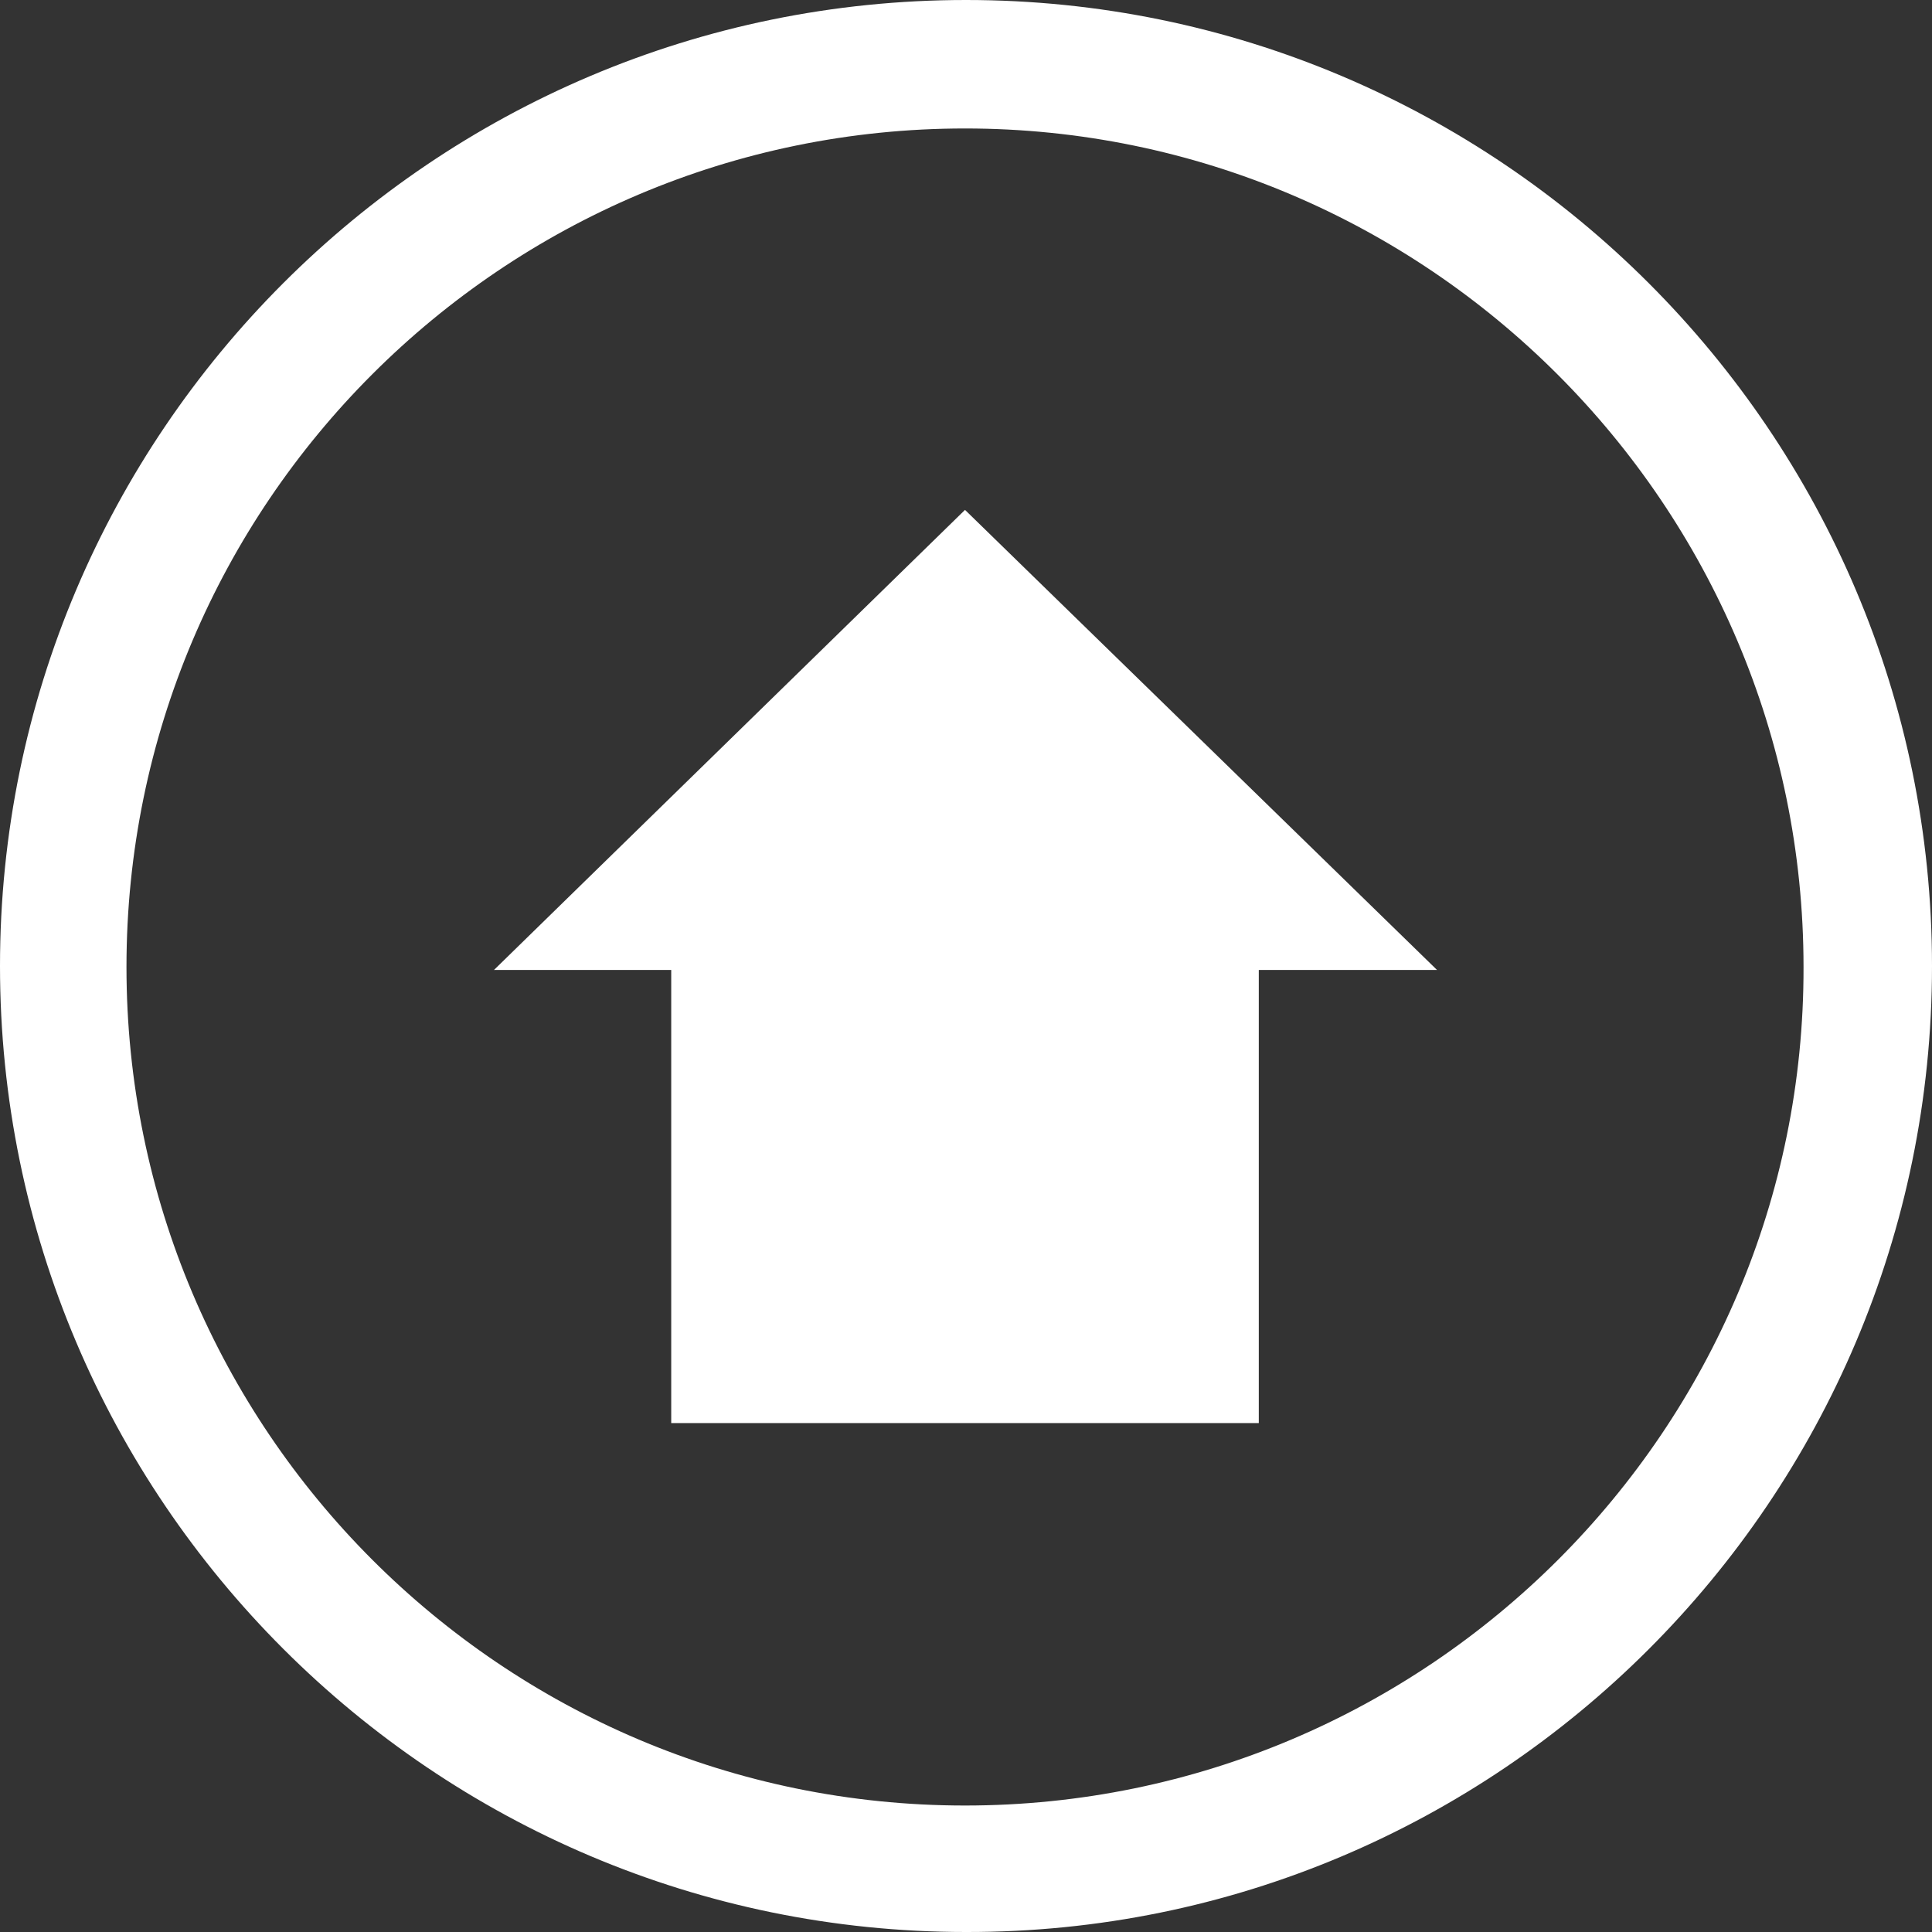
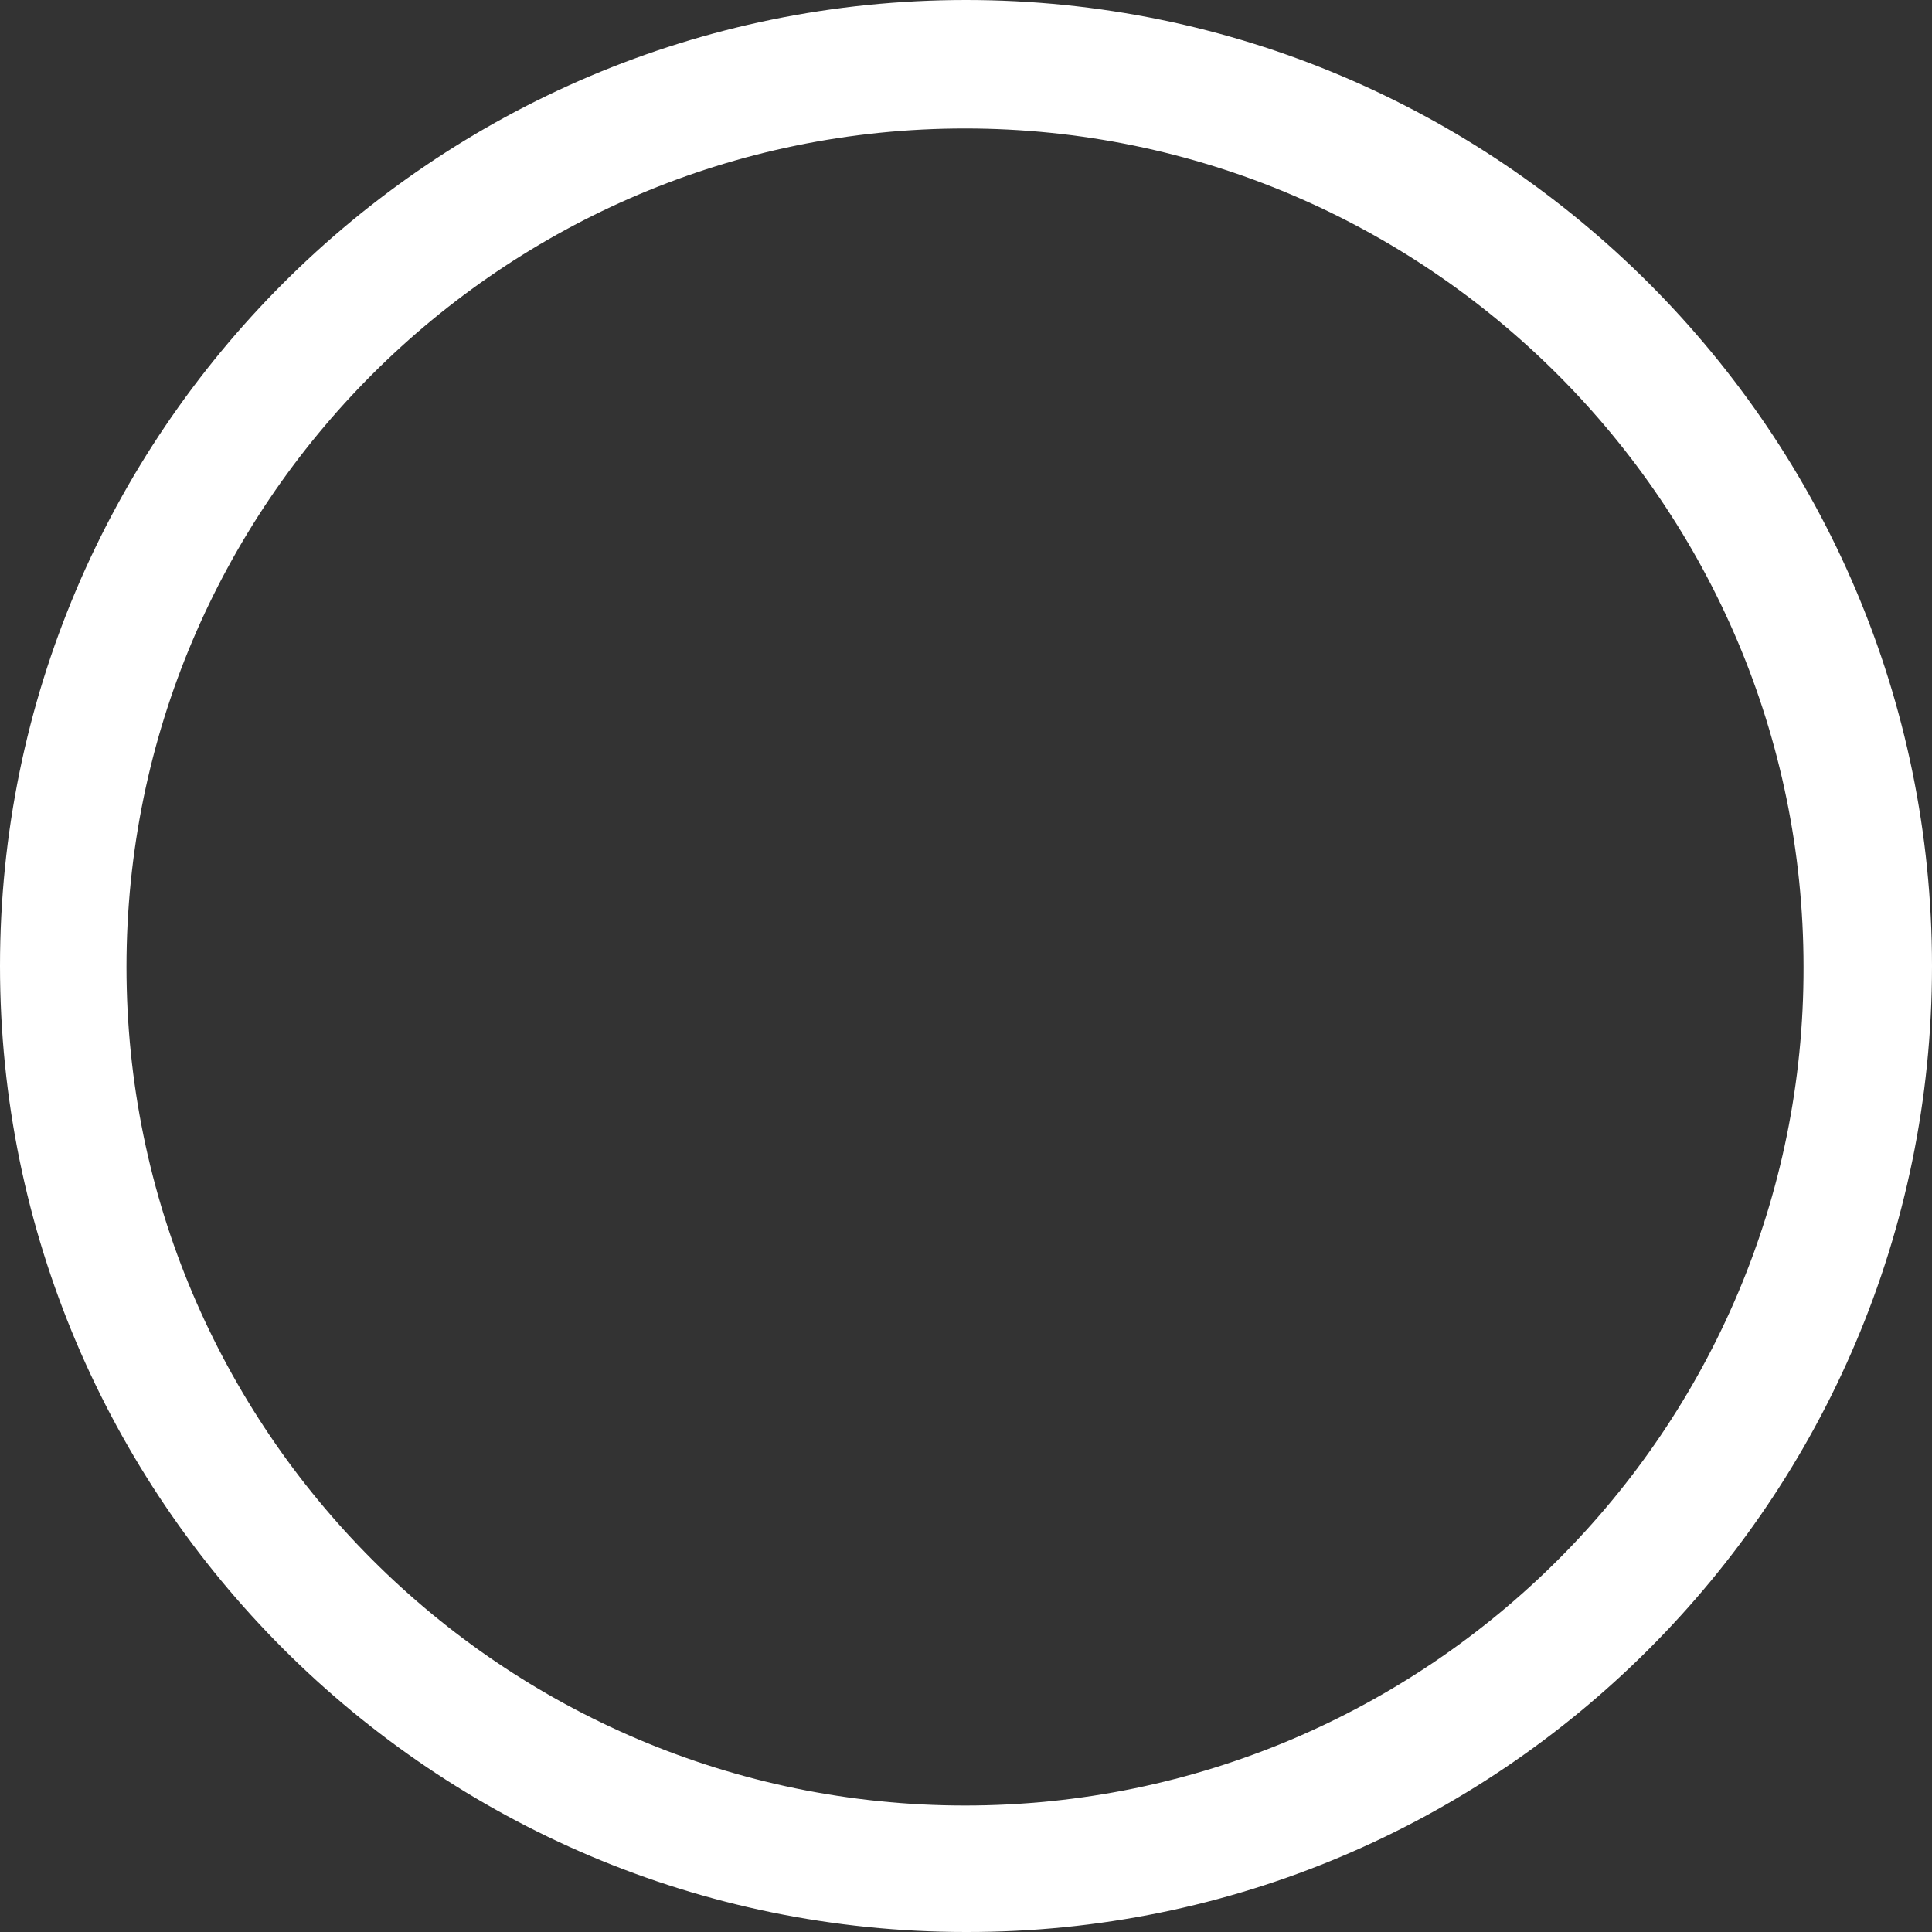
<svg xmlns="http://www.w3.org/2000/svg" height="194" width="194" id="svg2" viewBox="0 0 194 194">
  <rect x="0" y="0" width="194" height="194" fill="#333333" stroke="none" />
  <g transform="translate(-365.1 -183.9)" id="Ebene_12">
    <g id="XMLID_21_">
      <path d="M462 196.7c-46.5 0-84.2 37.8-84.2 84.2 0 46.5 37.8 84.2 84.2 84.2 46.4 0 84.2-37.8 84.2-84.2.1-46.4-37.7-84.2-84.2-84.2z" id="XMLID_29_" fill="none" />
      <path d="M559.1 280.9c0-53.5-43.5-97-97-97s-97 43.5-97 97 43.5 97 97 97c53.4.1 97-43.4 97-97zM462 365.2c-46.5 0-84.2-37.8-84.2-84.2 0-46.5 37.8-84.2 84.2-84.2 46.4 0 84.2 37.8 84.2 84.2.1 46.4-37.7 84.2-84.2 84.2z" id="XMLID_44_" fill="#fff" />
    </g>
-     <path id="polygon43" fill="#fff" d="M432.5 281.3v45.5h59v-45.5h17.9L462 235.1l-47.3 46.2z" />
  </g>
</svg>